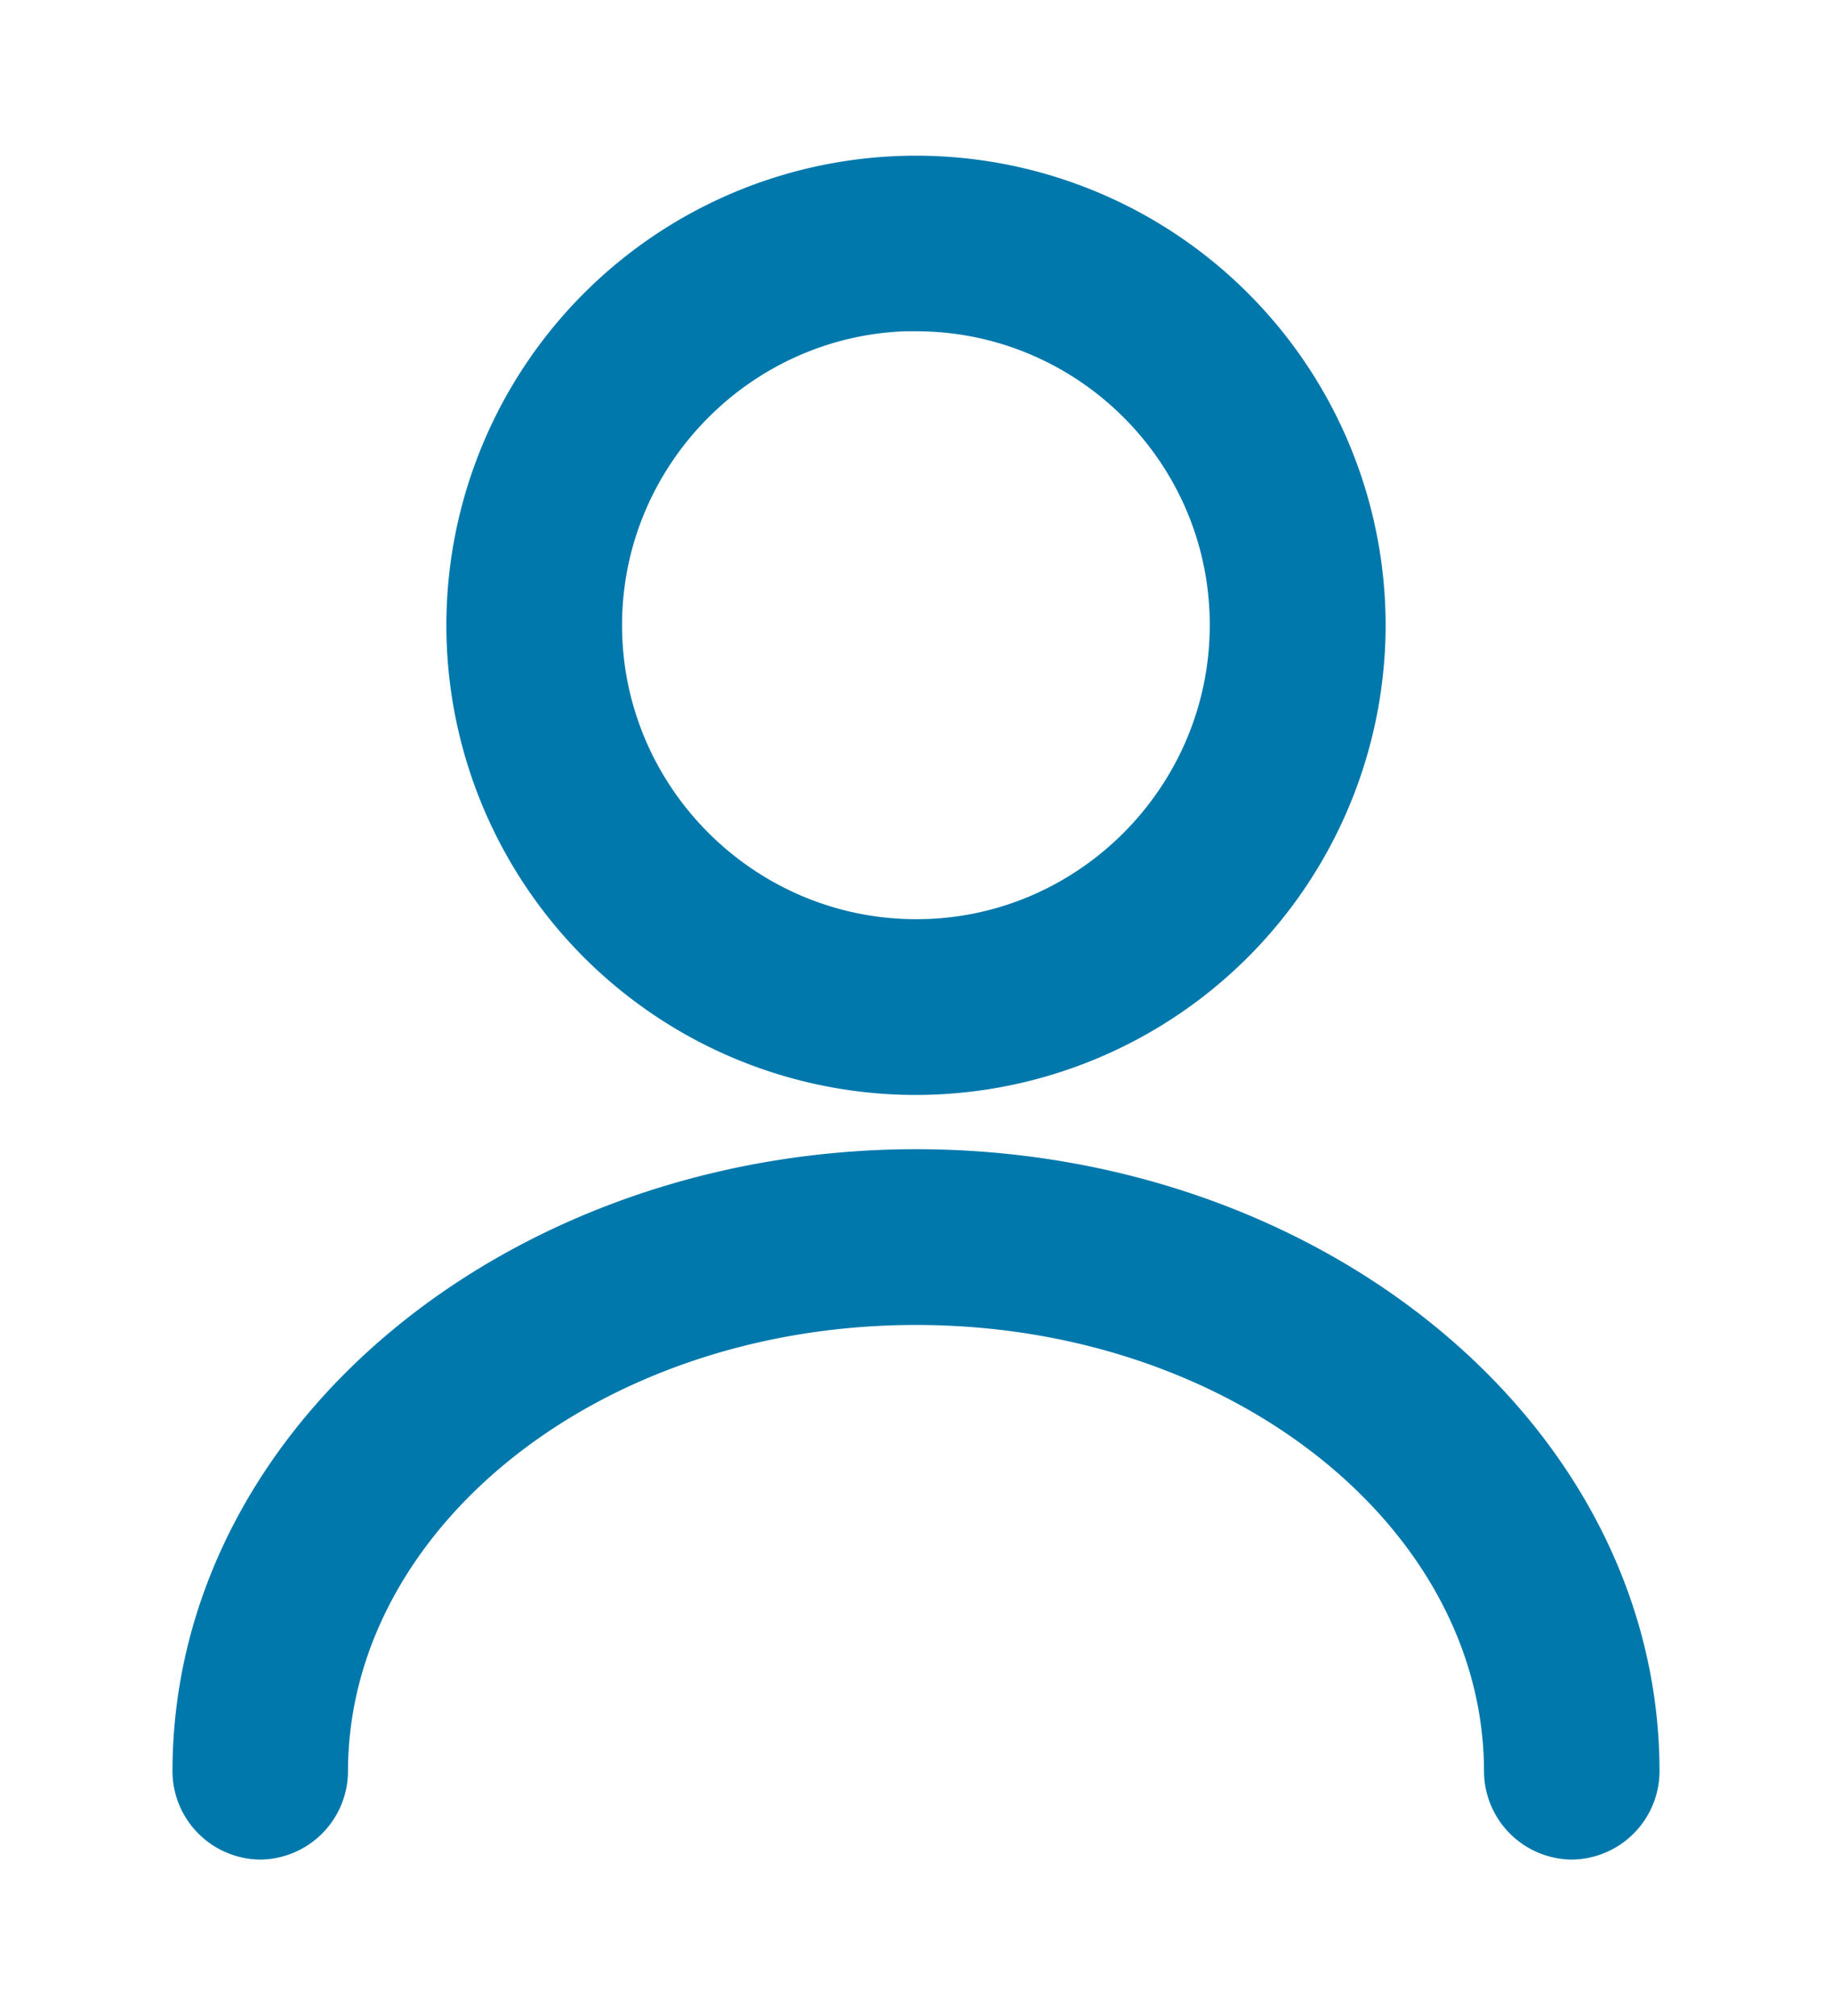
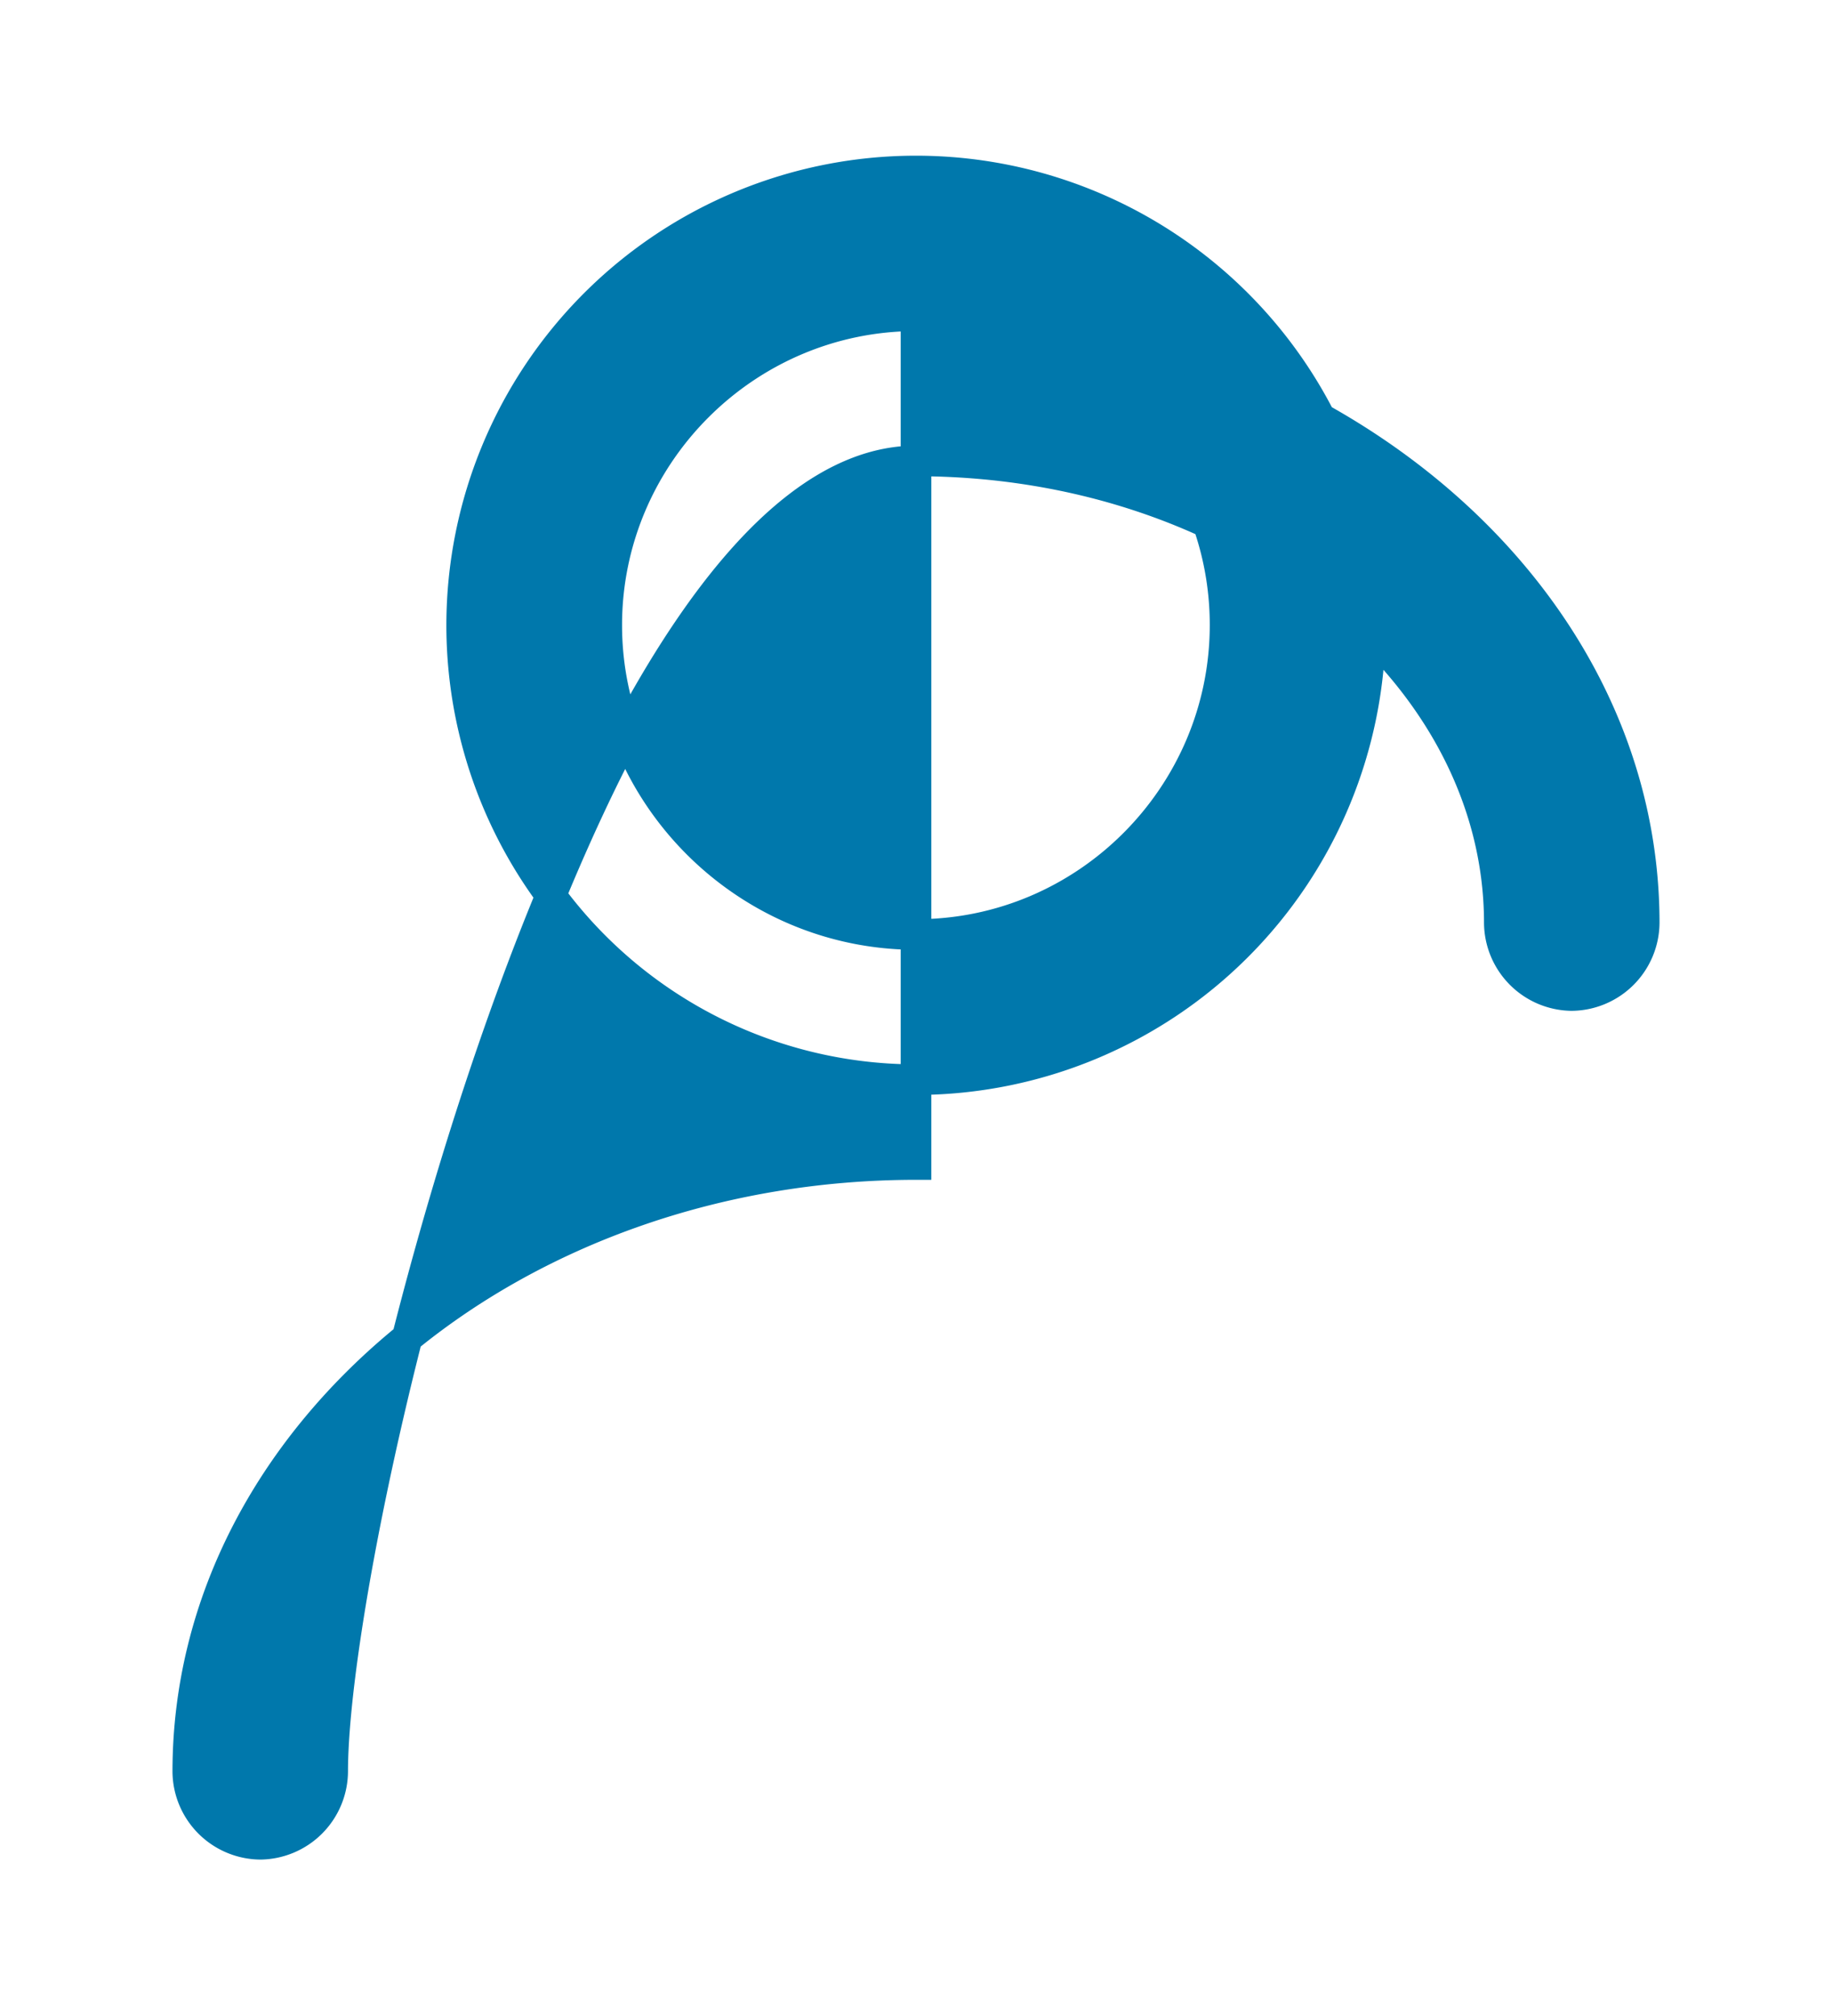
<svg xmlns="http://www.w3.org/2000/svg" width="10" height="11" fill="none">
  <g fill="#0078AC" stroke="#0078AC" stroke-width=".167" clip-path="url(#clip0_23582_71932)">
-     <path d="M5 .933A2.48 2.48 0 0 1 7.48 3.41 2.483 2.483 0 0 1 5 5.891 2.48 2.48 0 0 1 2.52 3.41 2.48 2.48 0 0 1 5 .933Zm0 .79c-.929 0-1.688.76-1.688 1.688 0 .929.759 1.687 1.688 1.688S6.687 4.34 6.687 3.41 5.93 1.724 5 1.724Zm0 4.631c2.177 0 3.975 1.474 3.975 3.313a.4.4 0 0 1-.396.396.4.4 0 0 1-.395-.396c0-1.375-1.411-2.521-3.184-2.521S1.816 8.292 1.816 9.667a.4.4 0 0 1-.395.396.4.4 0 0 1-.396-.396c0-1.839 1.798-3.312 3.975-3.313Z" />
+     <path d="M5 .933A2.48 2.48 0 0 1 7.48 3.41 2.483 2.483 0 0 1 5 5.891 2.48 2.48 0 0 1 2.52 3.41 2.48 2.48 0 0 1 5 .933Zm0 .79c-.929 0-1.688.76-1.688 1.688 0 .929.759 1.687 1.688 1.688S6.687 4.34 6.687 3.41 5.93 1.724 5 1.724Zc2.177 0 3.975 1.474 3.975 3.313a.4.4 0 0 1-.396.396.4.4 0 0 1-.395-.396c0-1.375-1.411-2.521-3.184-2.521S1.816 8.292 1.816 9.667a.4.4 0 0 1-.395.396.4.4 0 0 1-.396-.396c0-1.839 1.798-3.312 3.975-3.313Z" />
  </g>
</svg>